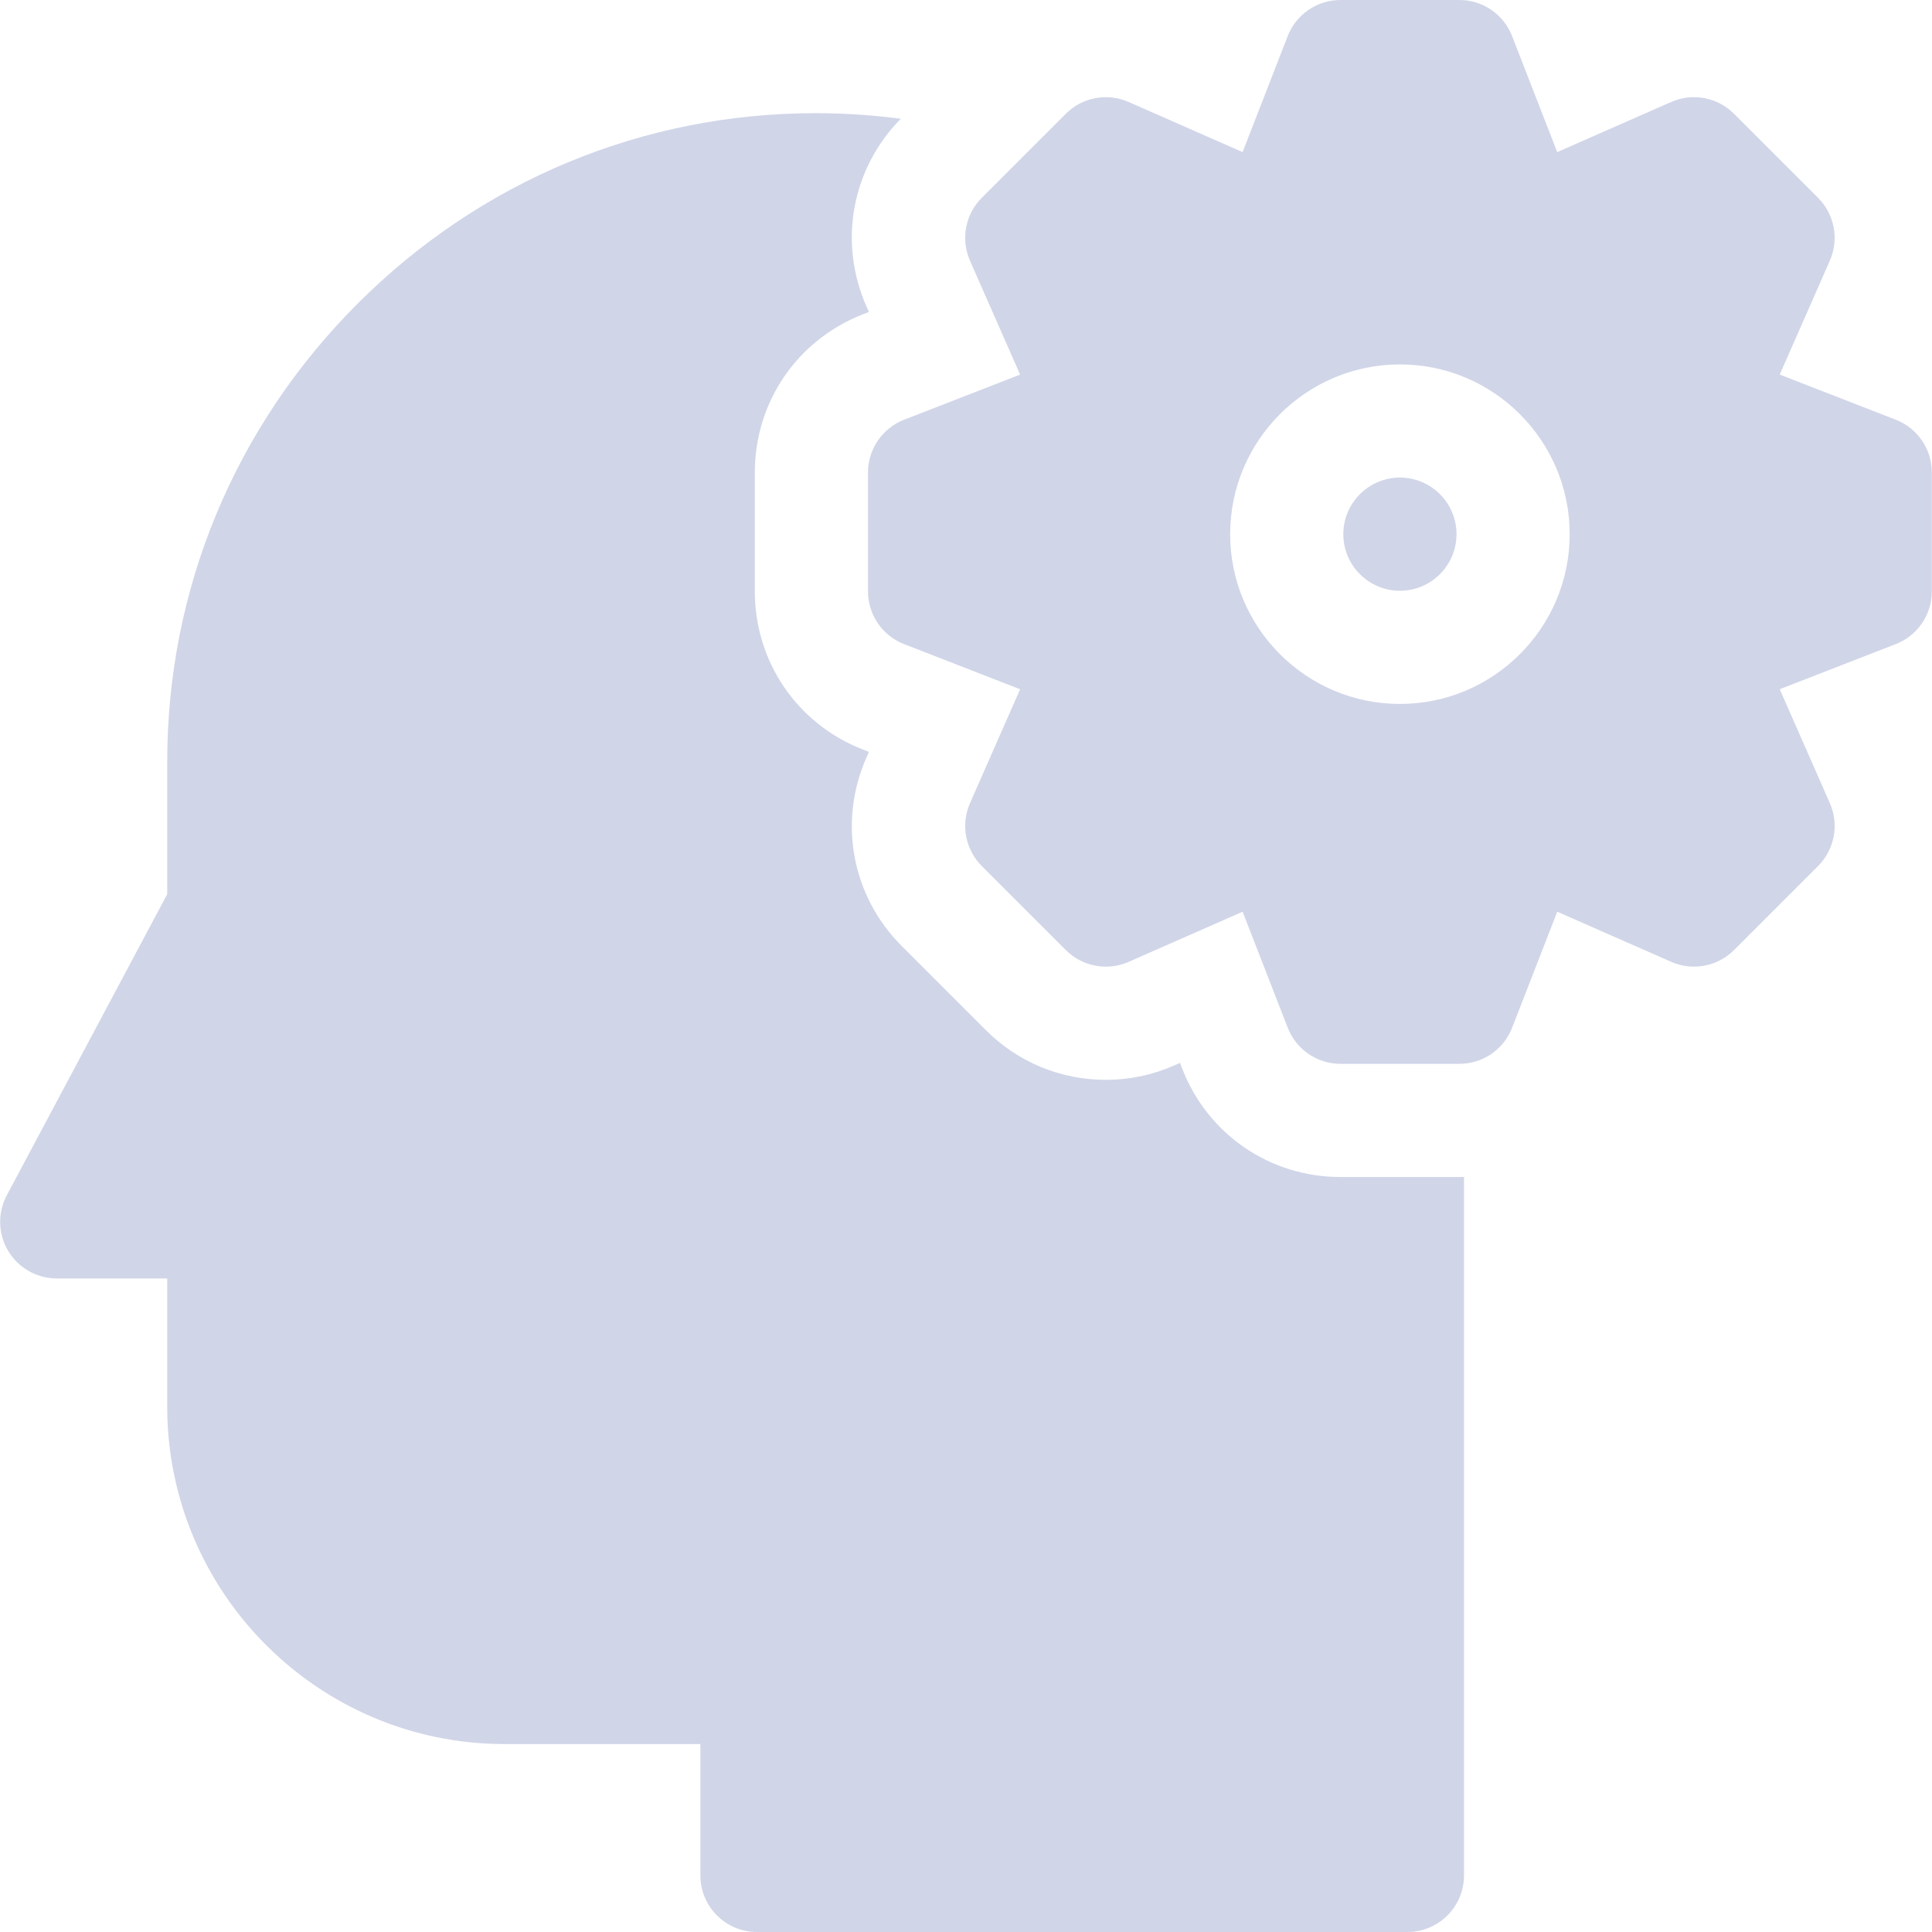
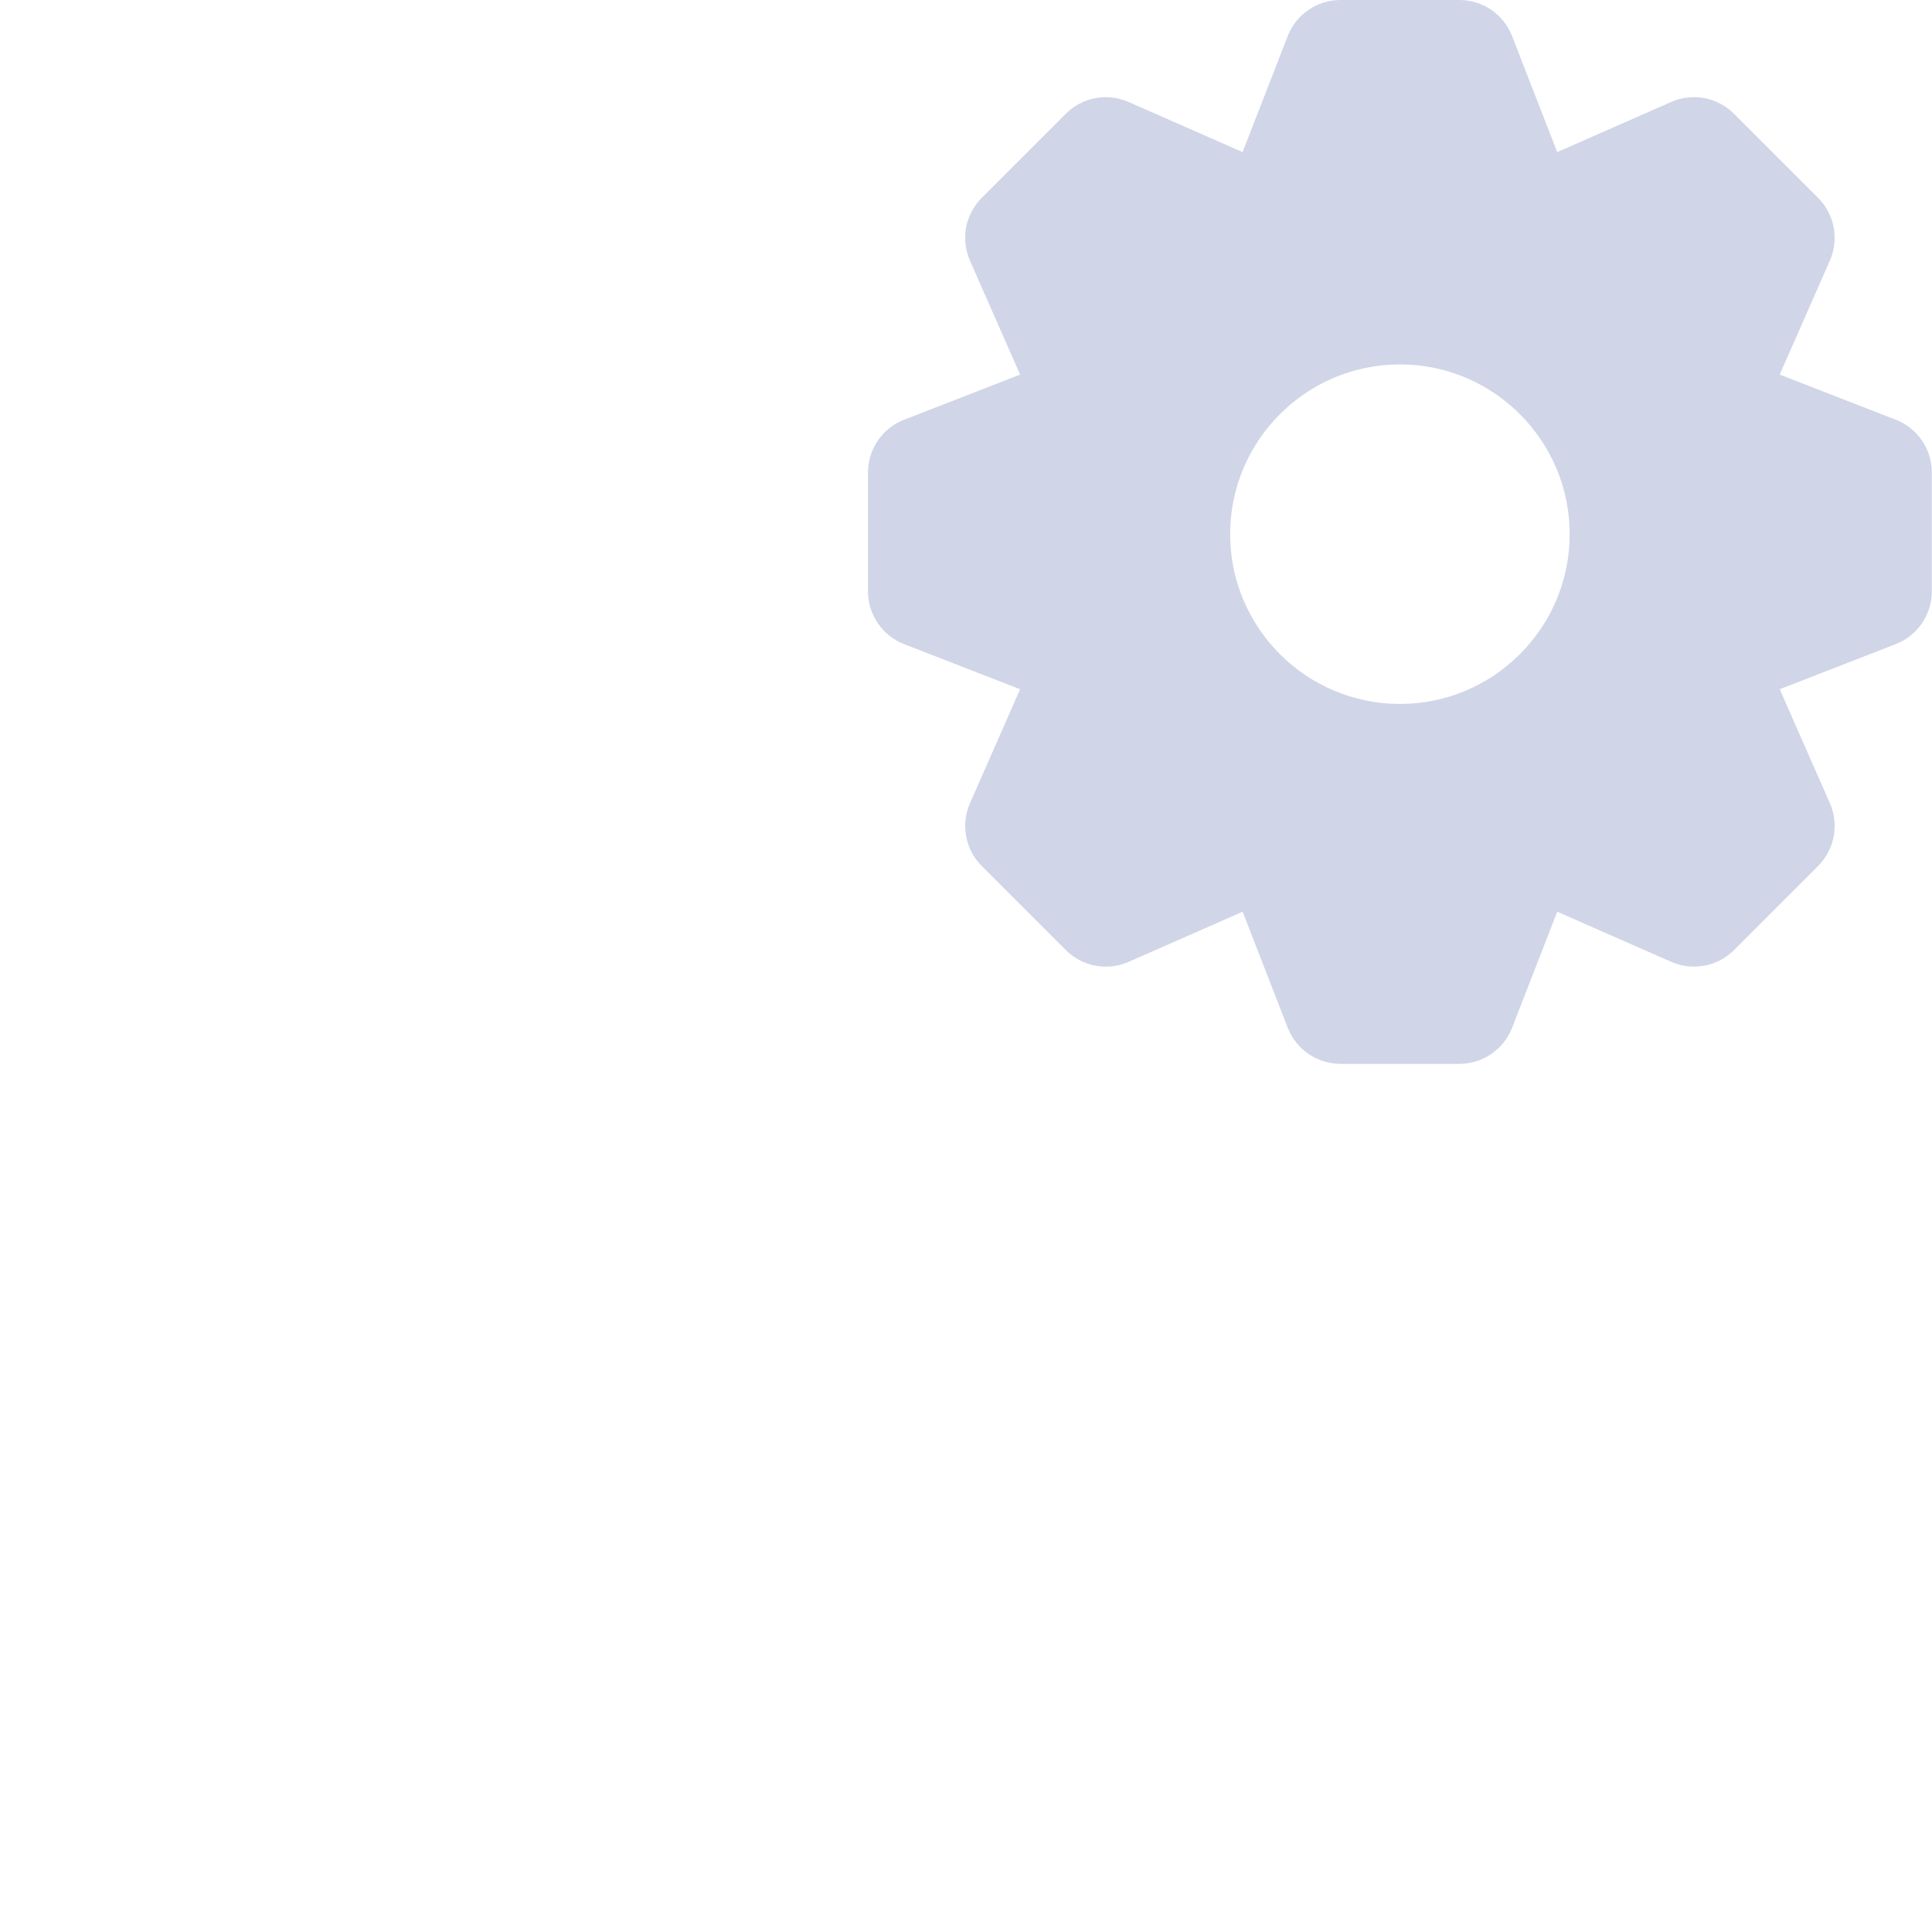
<svg xmlns="http://www.w3.org/2000/svg" width="512" height="512" x="0" y="0" viewBox="0 0 512.092 512.092" style="enable-background:new 0 0 512 512" xml:space="preserve" class="">
  <g>
    <g>
-       <path d="m355.305 311.976c-18.697 0-35.159-11.26-41.938-28.686l-.604-1.553-1.524.671c-5.74 2.527-11.839 3.812-18.119 3.812-12.022.001-23.325-4.682-31.825-13.183l-22.282-22.282c-13.223-13.223-16.9-32.825-9.37-49.941l.669-1.521-1.551-.603c-17.43-6.778-28.691-23.241-28.691-41.941v-31.513c0-18.699 11.261-35.161 28.688-41.939l1.551-.604-.671-1.524c-7.484-17.005-3.897-36.466 9.122-49.685-7.429-.978-14.964-1.485-22.574-1.485-45.732 0-88.842 17.925-121.389 50.472s-50.471 75.657-50.471 121.389v35.147l-42.518 79.802c-2.477 4.648-2.333 10.256.377 14.772 2.711 4.517 7.593 7.28 12.861 7.28h29.279v33.986c0 49.312 40.118 89.429 89.429 89.429h51.887v34.815c0 8.284 6.716 15 15 15h172.405c8.284 0 15-6.716 15-15v-185.138c-.409.011-.817.023-1.228.023z" fill="#d0d5e8" data-original="#000000" style="" class="" />
-       <path d="m371.058 126.588c-8.271 0-15 6.729-15 14.999 0 8.271 6.729 15 15 15s15-6.729 15-15-6.729-14.999-15-14.999z" fill="#d0d5e8" data-original="#000000" style="" class="" />
      <path d="m502.482 111.247-30.757-11.96 13.289-30.207c2.491-5.662 1.25-12.272-3.124-16.646l-22.283-22.284c-4.374-4.375-10.985-5.616-16.647-3.123l-30.207 13.291-11.962-30.755c-2.243-5.765-7.794-9.563-13.98-9.563h-31.513c-6.187 0-11.738 3.798-13.98 9.563l-11.96 30.757-30.207-13.289c-5.665-2.49-12.273-1.25-16.647 3.124l-22.283 22.283c-4.374 4.374-5.615 10.985-3.123 16.647l13.291 30.207-30.756 11.963c-5.765 2.242-9.563 7.794-9.563 13.979v31.513c0 6.187 3.798 11.738 9.563 13.98l30.758 11.96-13.289 30.207c-2.491 5.662-1.25 12.272 3.124 16.646l22.283 22.283c4.375 4.375 10.986 5.616 16.647 3.123l30.208-13.291 11.962 30.756c2.243 5.765 7.794 9.563 13.98 9.563h31.513c6.187 0 11.738-3.798 13.98-9.563l11.961-30.758 30.207 13.289c5.661 2.492 12.273 1.251 16.647-3.123l22.283-22.283c4.375-4.374 5.615-10.985 3.123-16.647l-13.292-30.207 30.756-11.963c5.765-2.242 9.563-7.794 9.563-13.979v-31.513c-.001-6.186-3.799-11.738-9.565-13.98zm-131.424 75.34c-24.813 0-45-20.187-45-45s20.187-44.999 45-44.999 45 20.187 45 44.999c0 24.813-20.187 45-45 45z" fill="#d0d5e8" data-original="#000000" style="" class="" />
    </g>
  </g>
</svg>